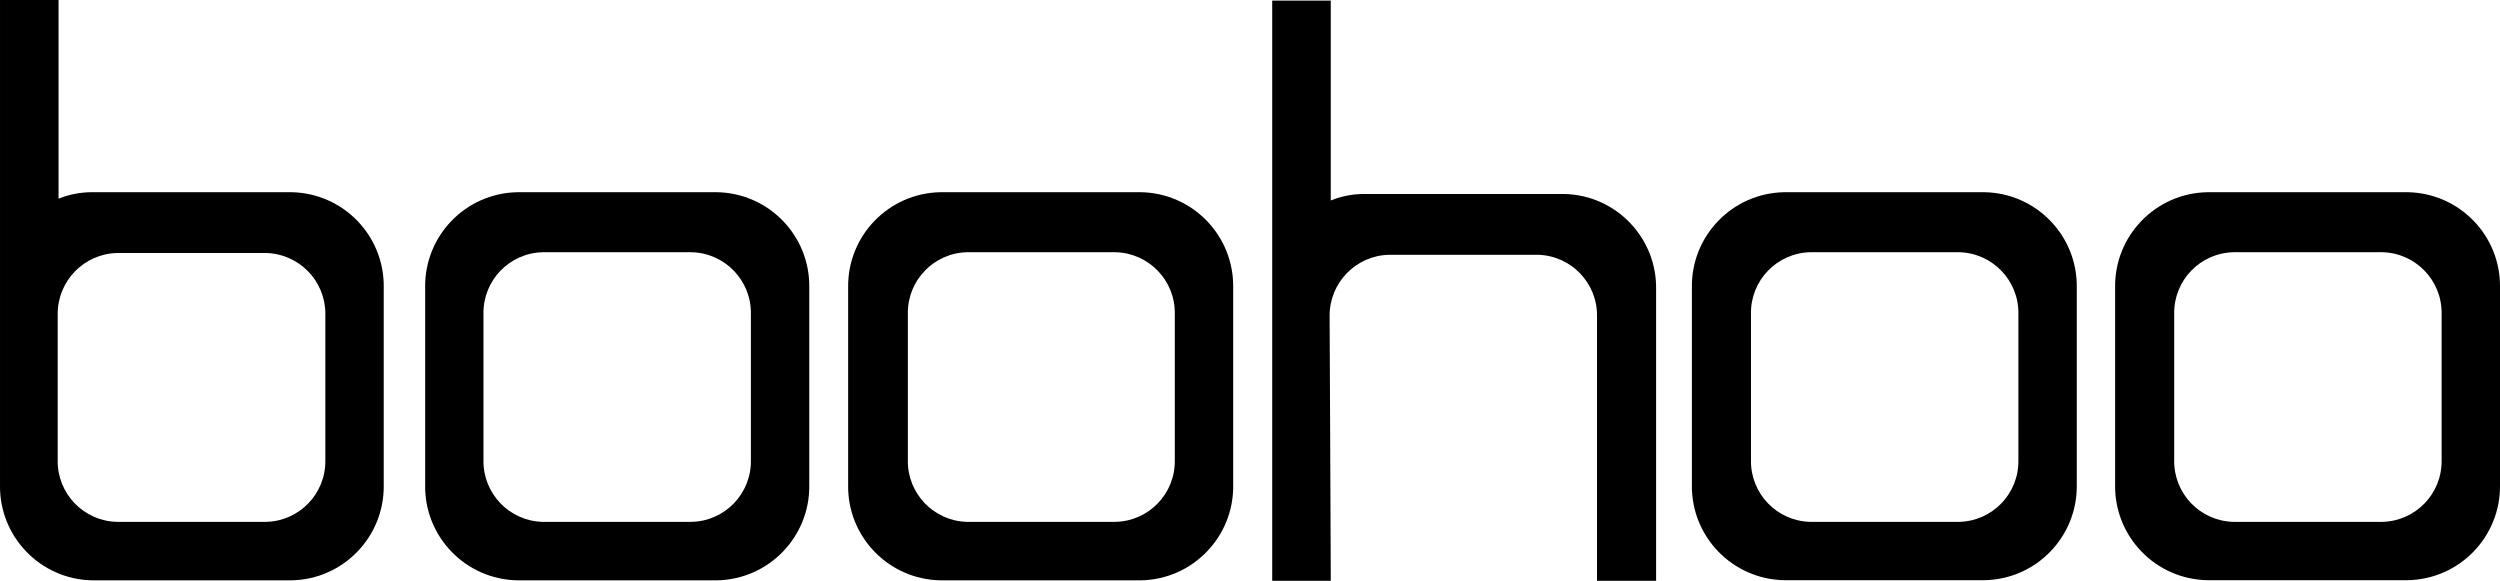
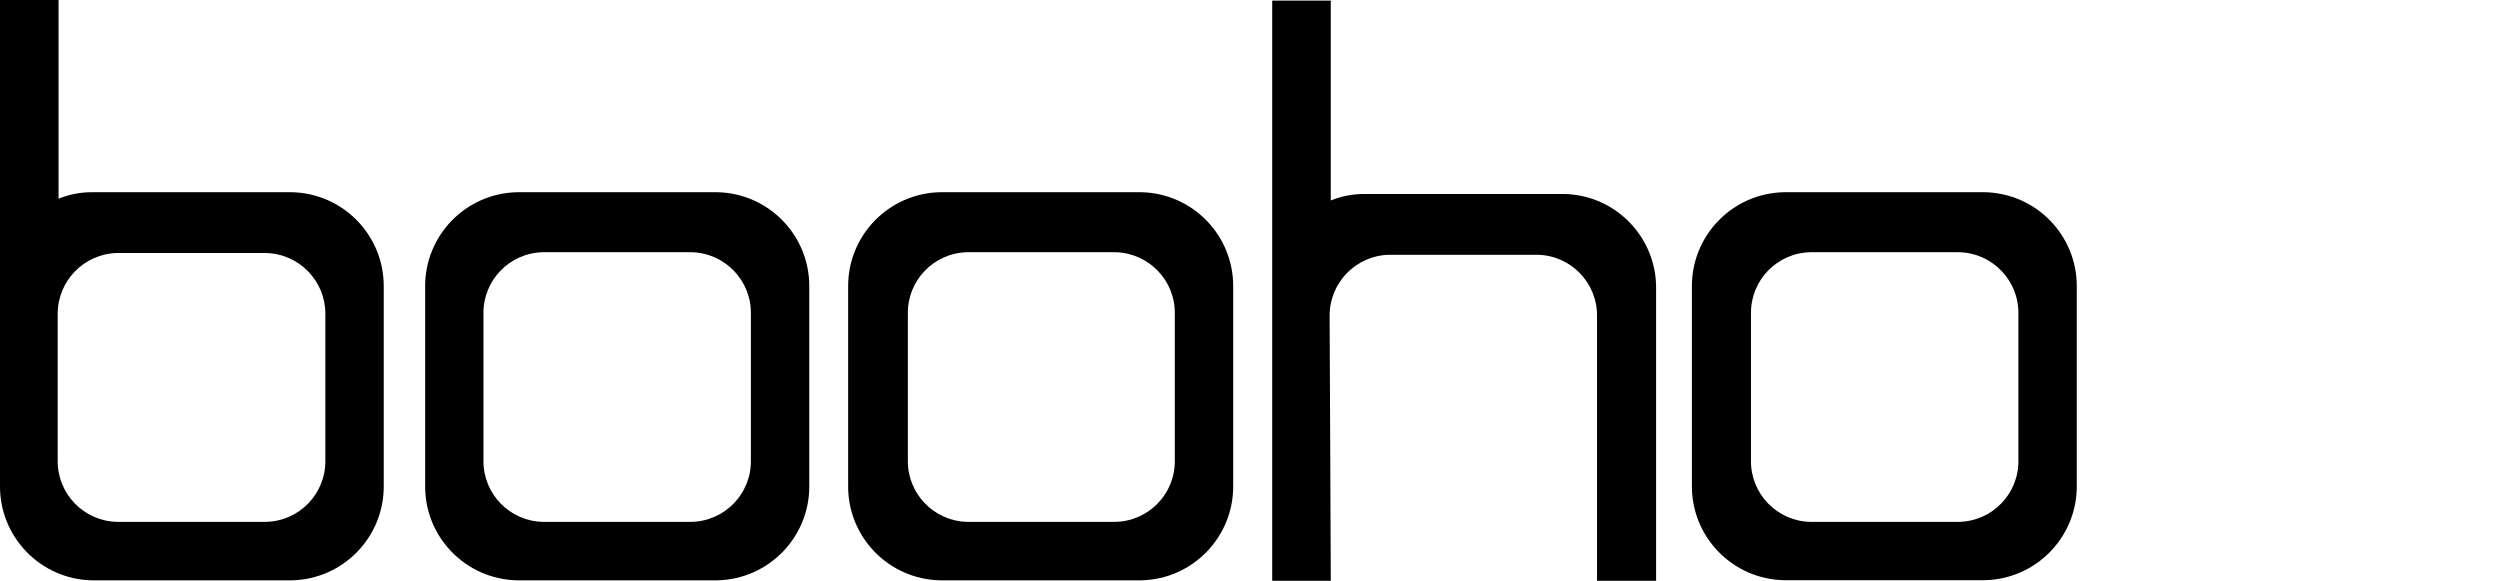
<svg xmlns="http://www.w3.org/2000/svg" version="1.1" id="Layer_1" x="0px" y="0px" width="324.121px" height="75.3px" viewBox="45.339 0 324.121 75.3" enable-background="new 45.339 0 324.121 75.3" xml:space="preserve">
  <g>
    <path d="M138.3,24.92h-25.88c-6.7,0.12-12.05,5.63-11.96,12.34V62.88c-0.11,6.709,5.25,12.24,11.96,12.359h25.88   c6.71-0.119,12.06-5.65,11.96-12.359V37.24C150.34,30.54,145,25.04,138.3,24.92z M142.69,40.69v18.979   c0.07,4.34-3.38,7.91-7.72,7.99H115.74c-4.341-0.08-7.79-3.66-7.721-7.99V40.69c-0.069-4.34,3.38-7.91,7.721-7.99h19.229   C139.3,32.78,142.76,36.36,142.69,40.69z" />
    <path d="M193.26,24.92h-26c-6.7,0.12-12.05,5.63-11.96,12.34V62.88c-0.11,6.709,5.25,12.24,11.96,12.359h26   c6.71-0.119,12.06-5.65,11.96-12.359V37.24C205.3,30.54,199.96,25.04,193.26,24.92z M197.65,40.69v18.979   c0.07,4.34-3.38,7.91-7.72,7.99H170.7c-4.311-0.119-7.73-3.68-7.66-7.99V40.69c-0.07-4.34,3.38-7.91,7.72-7.99h19.23   C194.3,32.82,197.72,36.38,197.65,40.69z" />
    <path d="M302.63,24.92h-25.98c-6.699,0.12-12.05,5.63-11.96,12.34V62.88c-0.09,6.699,5.25,12.22,11.96,12.34h25.98   c6.7-0.12,12.05-5.631,11.96-12.34V37.24C314.67,30.54,309.321,25.04,302.63,24.92z M307.02,40.69v18.979   c0.07,4.34-3.38,7.91-7.72,7.99h-19.23c-4.34-0.08-7.79-3.66-7.72-7.99V40.69c-0.07-4.34,3.38-7.91,7.72-7.99h19.23   C303.63,32.78,307.09,36.36,307.02,40.69z" />
-     <path d="M357.5,24.92h-25.98c-6.699,0.12-12.05,5.63-11.96,12.34V62.88c-0.09,6.699,5.25,12.22,11.96,12.34h25.98   c6.7-0.12,12.05-5.631,11.96-12.34V37.24C369.54,30.54,364.2,25.04,357.5,24.92z M361.89,40.69v18.979   c0.07,4.34-3.38,7.91-7.72,7.99h-19.229c-4.341-0.08-7.79-3.66-7.721-7.99V40.69c-0.069-4.34,3.38-7.91,7.721-7.99h19.229   C358.51,32.78,361.96,36.36,361.89,40.69L361.89,40.69z" />
    <path d="M83.13,24.92H57.15c-1.449,0.01-2.88,0.3-4.22,0.84V-0.18h-7.59V62.9c-0.09,6.7,5.25,12.221,11.96,12.34h25.83   c6.71-0.119,12.06-5.65,11.96-12.359V37.24C95.17,30.54,89.83,25.04,83.13,24.92z M87.52,40.69v18.979   c0.07,4.34-3.38,7.91-7.72,7.99H60.54c-4.34-0.08-7.79-3.66-7.721-7.99V40.69c0-4.29,3.431-7.8,7.721-7.89H79.77   C84.08,32.88,87.53,36.39,87.52,40.69z" />
    <path d="M247.99,25.15h-25.9c-1.45,0.01-2.88,0.3-4.22,0.84V0.08h-7.591v75.25h7.591v-0.67c0-3.039-0.15-33.51-0.15-33.74   c0-4.29,3.43-7.799,7.72-7.889h19.23c4.34,0.08,7.79,3.66,7.72,7.99V75.4h7.66V37.57c0.14-6.72-5.19-12.28-11.91-12.42   C248.09,25.15,248.04,25.15,247.99,25.15z" />
  </g>
</svg>